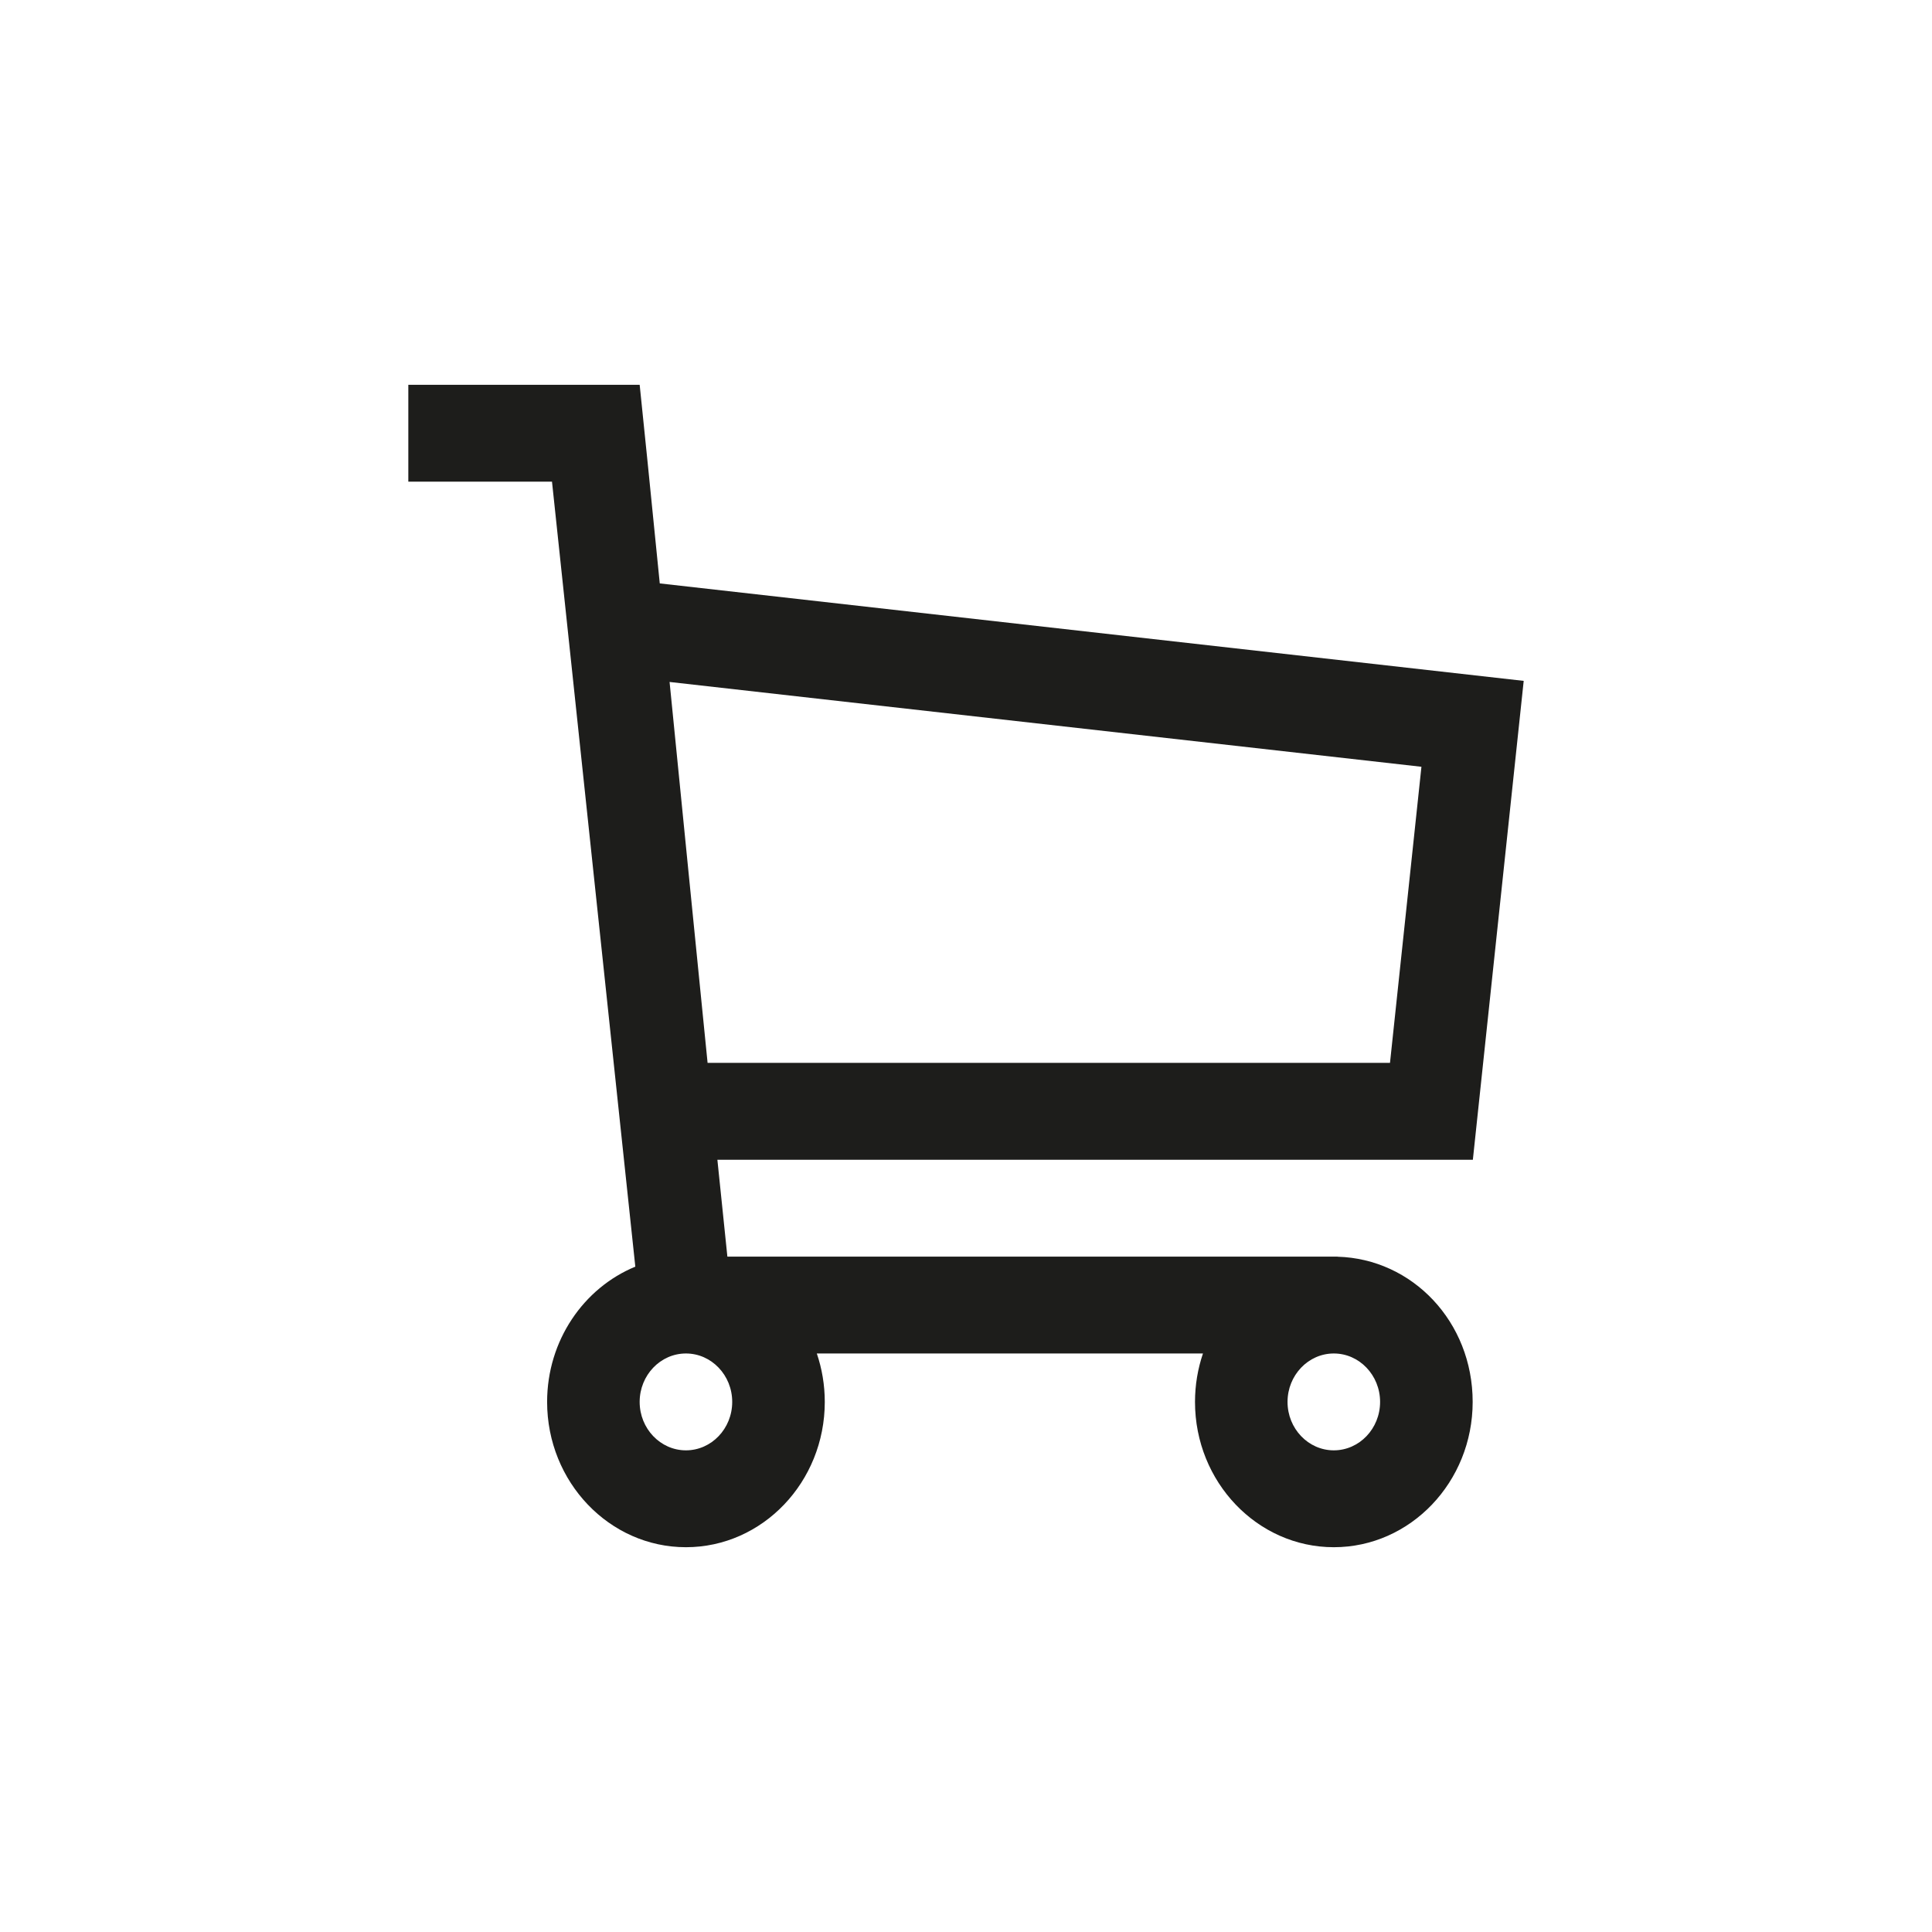
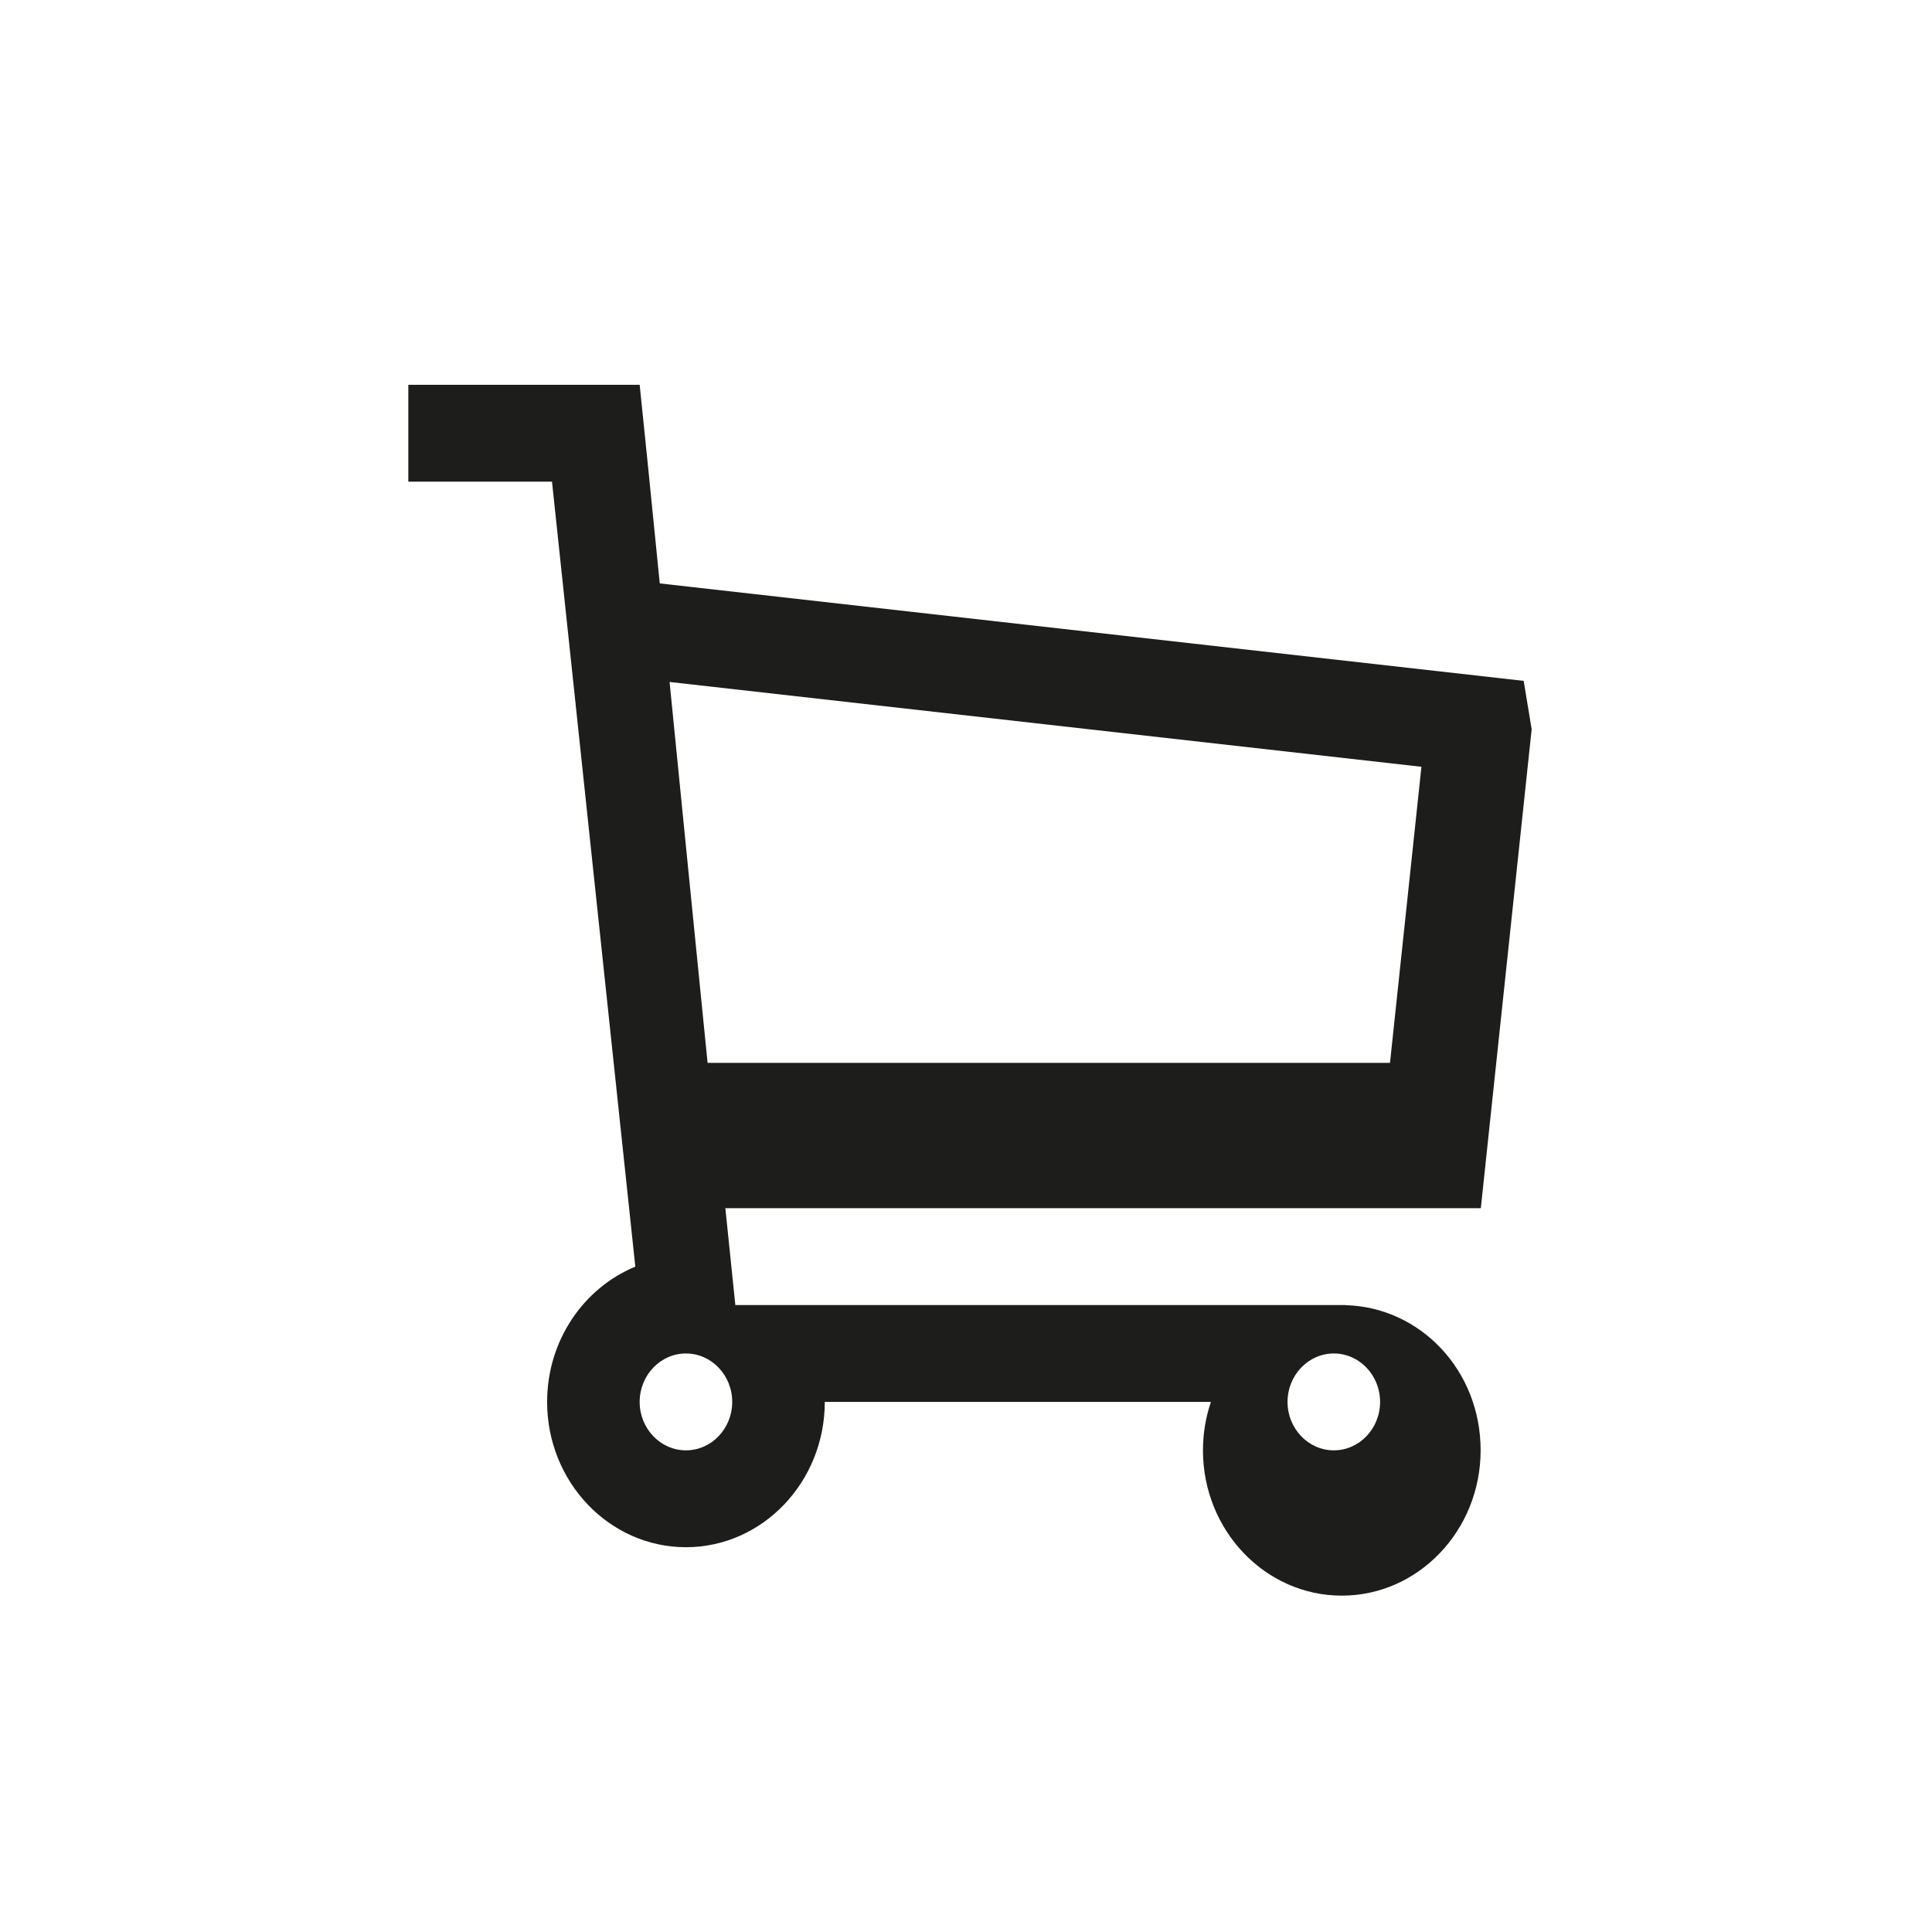
<svg xmlns="http://www.w3.org/2000/svg" id="Layer_1" data-name="Layer 1" viewBox="0 0 1500 1500">
  <defs>
    <style>
      .cls-1 {
        fill: #1d1d1b;
      }
    </style>
  </defs>
-   <path class="cls-1" d="M1182.99,528.63l-670.75-75.67c-7.13-71.35-12.89-128.61-15.6-154.21h-179.62v75.21h111.55l64.69,609.47c-40.04,16.48-68.48,57.32-68.48,105.01,0,62.2,48.35,112.81,107.79,112.81s107.79-50.61,107.79-112.81c0-13.18-2.19-25.83-6.18-37.6h299.8c-3.99,11.77-6.18,24.42-6.18,37.6,0,62.2,48.35,112.81,107.79,112.81s107.79-50.61,107.79-112.81-46.8-111.12-104.89-112.73v-.08h-473.75c-1.93-18.17-4.59-44.07-7.76-75.21h586.55l39.47-371.79Zm-614.5,559.81c0,20.74-16.12,37.6-35.93,37.6s-35.93-16.87-35.93-37.6,16.12-37.6,35.93-37.6,35.93,16.87,35.93,37.6Zm503.01,0c0,20.74-16.12,37.6-35.93,37.6s-35.93-16.87-35.93-37.6,16.12-37.6,35.93-37.6,35.93,16.87,35.93,37.6Zm7.69-263.23H549.37c-8.98-89.37-19.85-198.75-29.51-295.74l583.74,65.85-24.41,229.89Z" />
+   <path class="cls-1" d="M1182.99,528.63l-670.75-75.67c-7.13-71.35-12.89-128.61-15.6-154.21h-179.62v75.21h111.55l64.69,609.47c-40.04,16.48-68.48,57.32-68.48,105.01,0,62.2,48.35,112.81,107.79,112.81s107.79-50.61,107.79-112.81h299.8c-3.99,11.77-6.18,24.42-6.18,37.6,0,62.2,48.35,112.81,107.79,112.81s107.79-50.61,107.79-112.81-46.8-111.12-104.89-112.73v-.08h-473.75c-1.93-18.17-4.59-44.07-7.76-75.21h586.55l39.47-371.79Zm-614.5,559.81c0,20.74-16.12,37.6-35.93,37.6s-35.93-16.87-35.93-37.6,16.12-37.6,35.93-37.6,35.93,16.87,35.93,37.6Zm503.01,0c0,20.74-16.12,37.6-35.93,37.6s-35.93-16.87-35.93-37.6,16.12-37.6,35.93-37.6,35.93,16.87,35.93,37.6Zm7.69-263.23H549.37c-8.98-89.37-19.85-198.75-29.51-295.74l583.74,65.85-24.41,229.89Z" />
</svg>